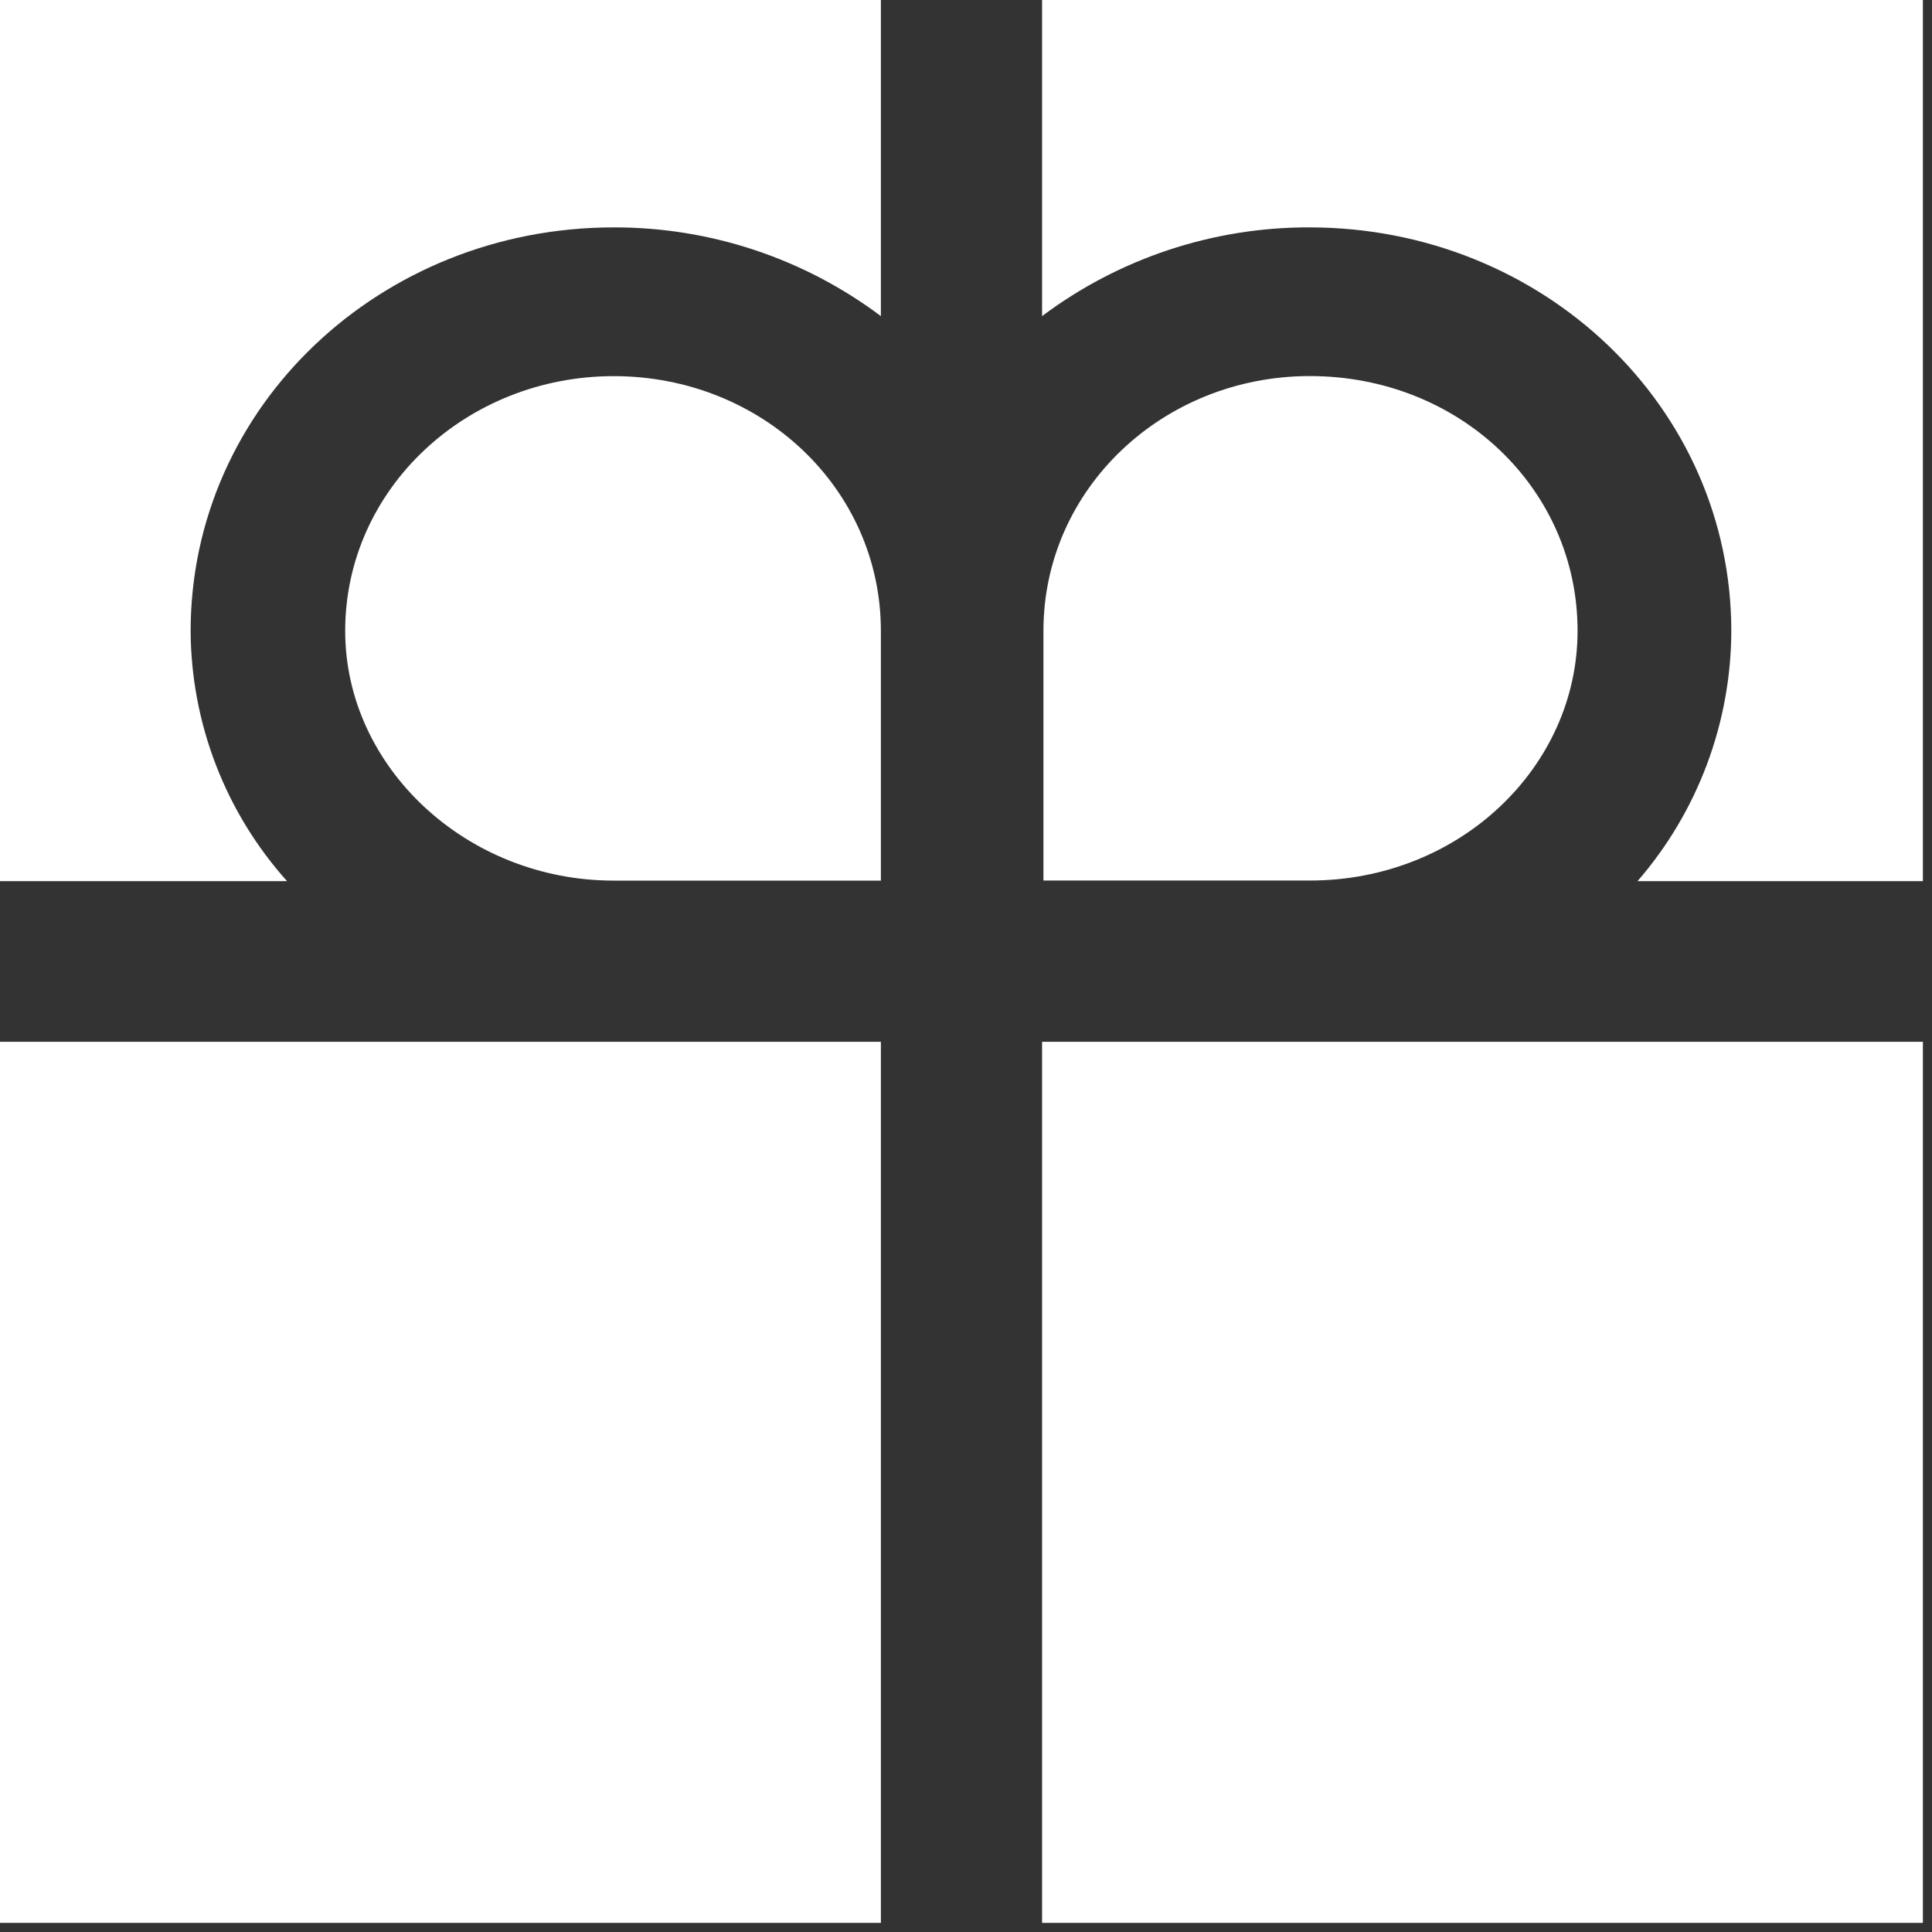
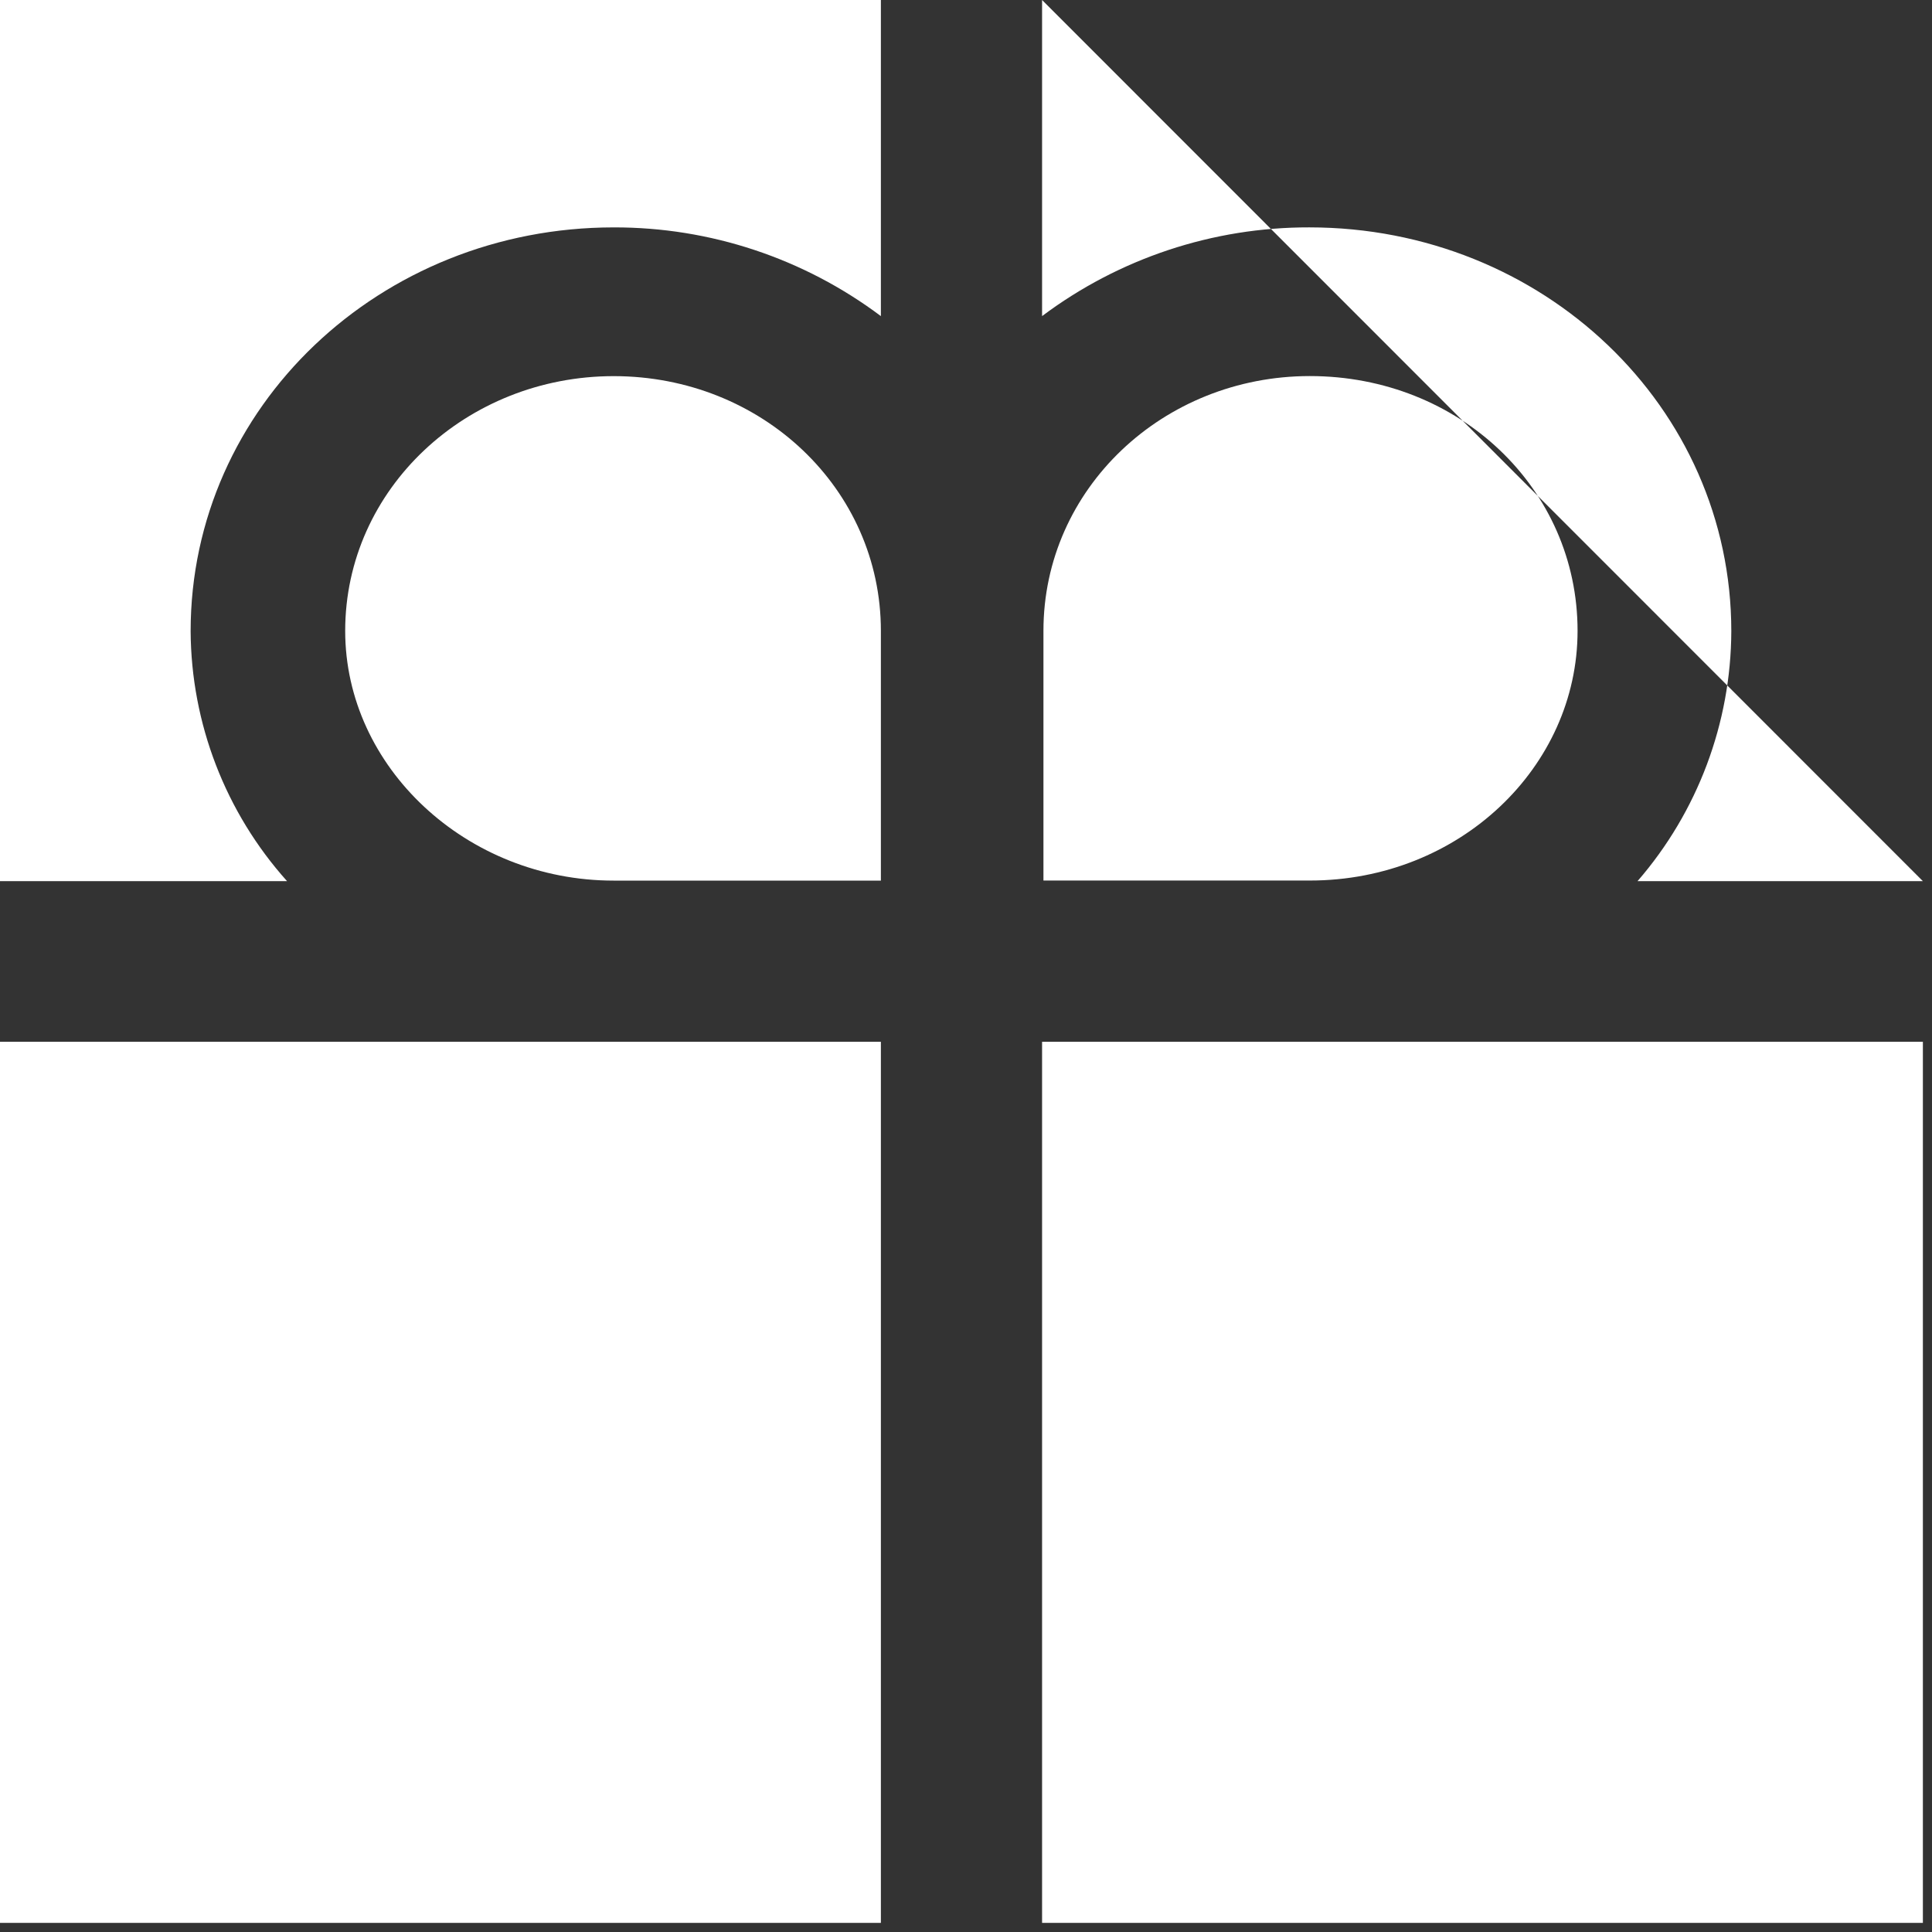
<svg xmlns="http://www.w3.org/2000/svg" class="site-logo-signet" aria-hidden="true" viewBox="0 0 106 106" version="1.1" id="svg1">
  <rect x="0" y="0" width="106" height="106" fill="#333333" stroke="none" />
  <defs id="defs1" />
-   <path class="signet fill-primary" d="M57.174,105.5L105.5,105.5L105.5,57.159L57.174,57.159L57.174,105.5ZM71.864,48.311C80.071,48.311 86.554,42.087 86.554,34.611C86.554,26.811 80.071,20.633 71.864,20.633C63.818,20.633 57.249,26.812 57.249,34.611L57.249,48.311L71.864,48.311ZM0,105.5L48.33,105.5L48.33,57.159L0,57.159L0,105.5ZM33.67,48.315L48.33,48.315L48.33,34.615C48.33,26.815 41.791,20.637 33.67,20.637C25.598,20.637 18.939,26.816 18.939,34.615C18.939,42.091 25.598,48.315 33.67,48.315M48.33,0L0,0L0,48.345L15.75,48.345C12.37,44.575 10.487,39.693 10.459,34.63C10.459,22.316 20.859,12.476 33.67,12.476C38.955,12.463 44.103,14.172 48.33,17.344L48.33,0ZM105.5,48.345L105.5,0L57.174,0L57.174,17.343C61.402,14.173 66.549,12.464 71.834,12.475C84.643,12.475 94.989,22.316 94.989,34.629C94.972,39.668 93.145,44.537 89.844,48.344L105.5,48.345Z" id="path1" style="fill:#ffffff" />
+   <path class="signet fill-primary" d="M57.174,105.5L105.5,105.5L105.5,57.159L57.174,57.159L57.174,105.5ZM71.864,48.311C80.071,48.311 86.554,42.087 86.554,34.611C86.554,26.811 80.071,20.633 71.864,20.633C63.818,20.633 57.249,26.812 57.249,34.611L57.249,48.311L71.864,48.311ZM0,105.5L48.33,105.5L48.33,57.159L0,57.159L0,105.5ZM33.67,48.315L48.33,48.315L48.33,34.615C48.33,26.815 41.791,20.637 33.67,20.637C25.598,20.637 18.939,26.816 18.939,34.615C18.939,42.091 25.598,48.315 33.67,48.315M48.33,0L0,0L0,48.345L15.75,48.345C12.37,44.575 10.487,39.693 10.459,34.63C10.459,22.316 20.859,12.476 33.67,12.476C38.955,12.463 44.103,14.172 48.33,17.344L48.33,0ZM105.5,48.345L57.174,0L57.174,17.343C61.402,14.173 66.549,12.464 71.834,12.475C84.643,12.475 94.989,22.316 94.989,34.629C94.972,39.668 93.145,44.537 89.844,48.344L105.5,48.345Z" id="path1" style="fill:#ffffff" />
</svg>